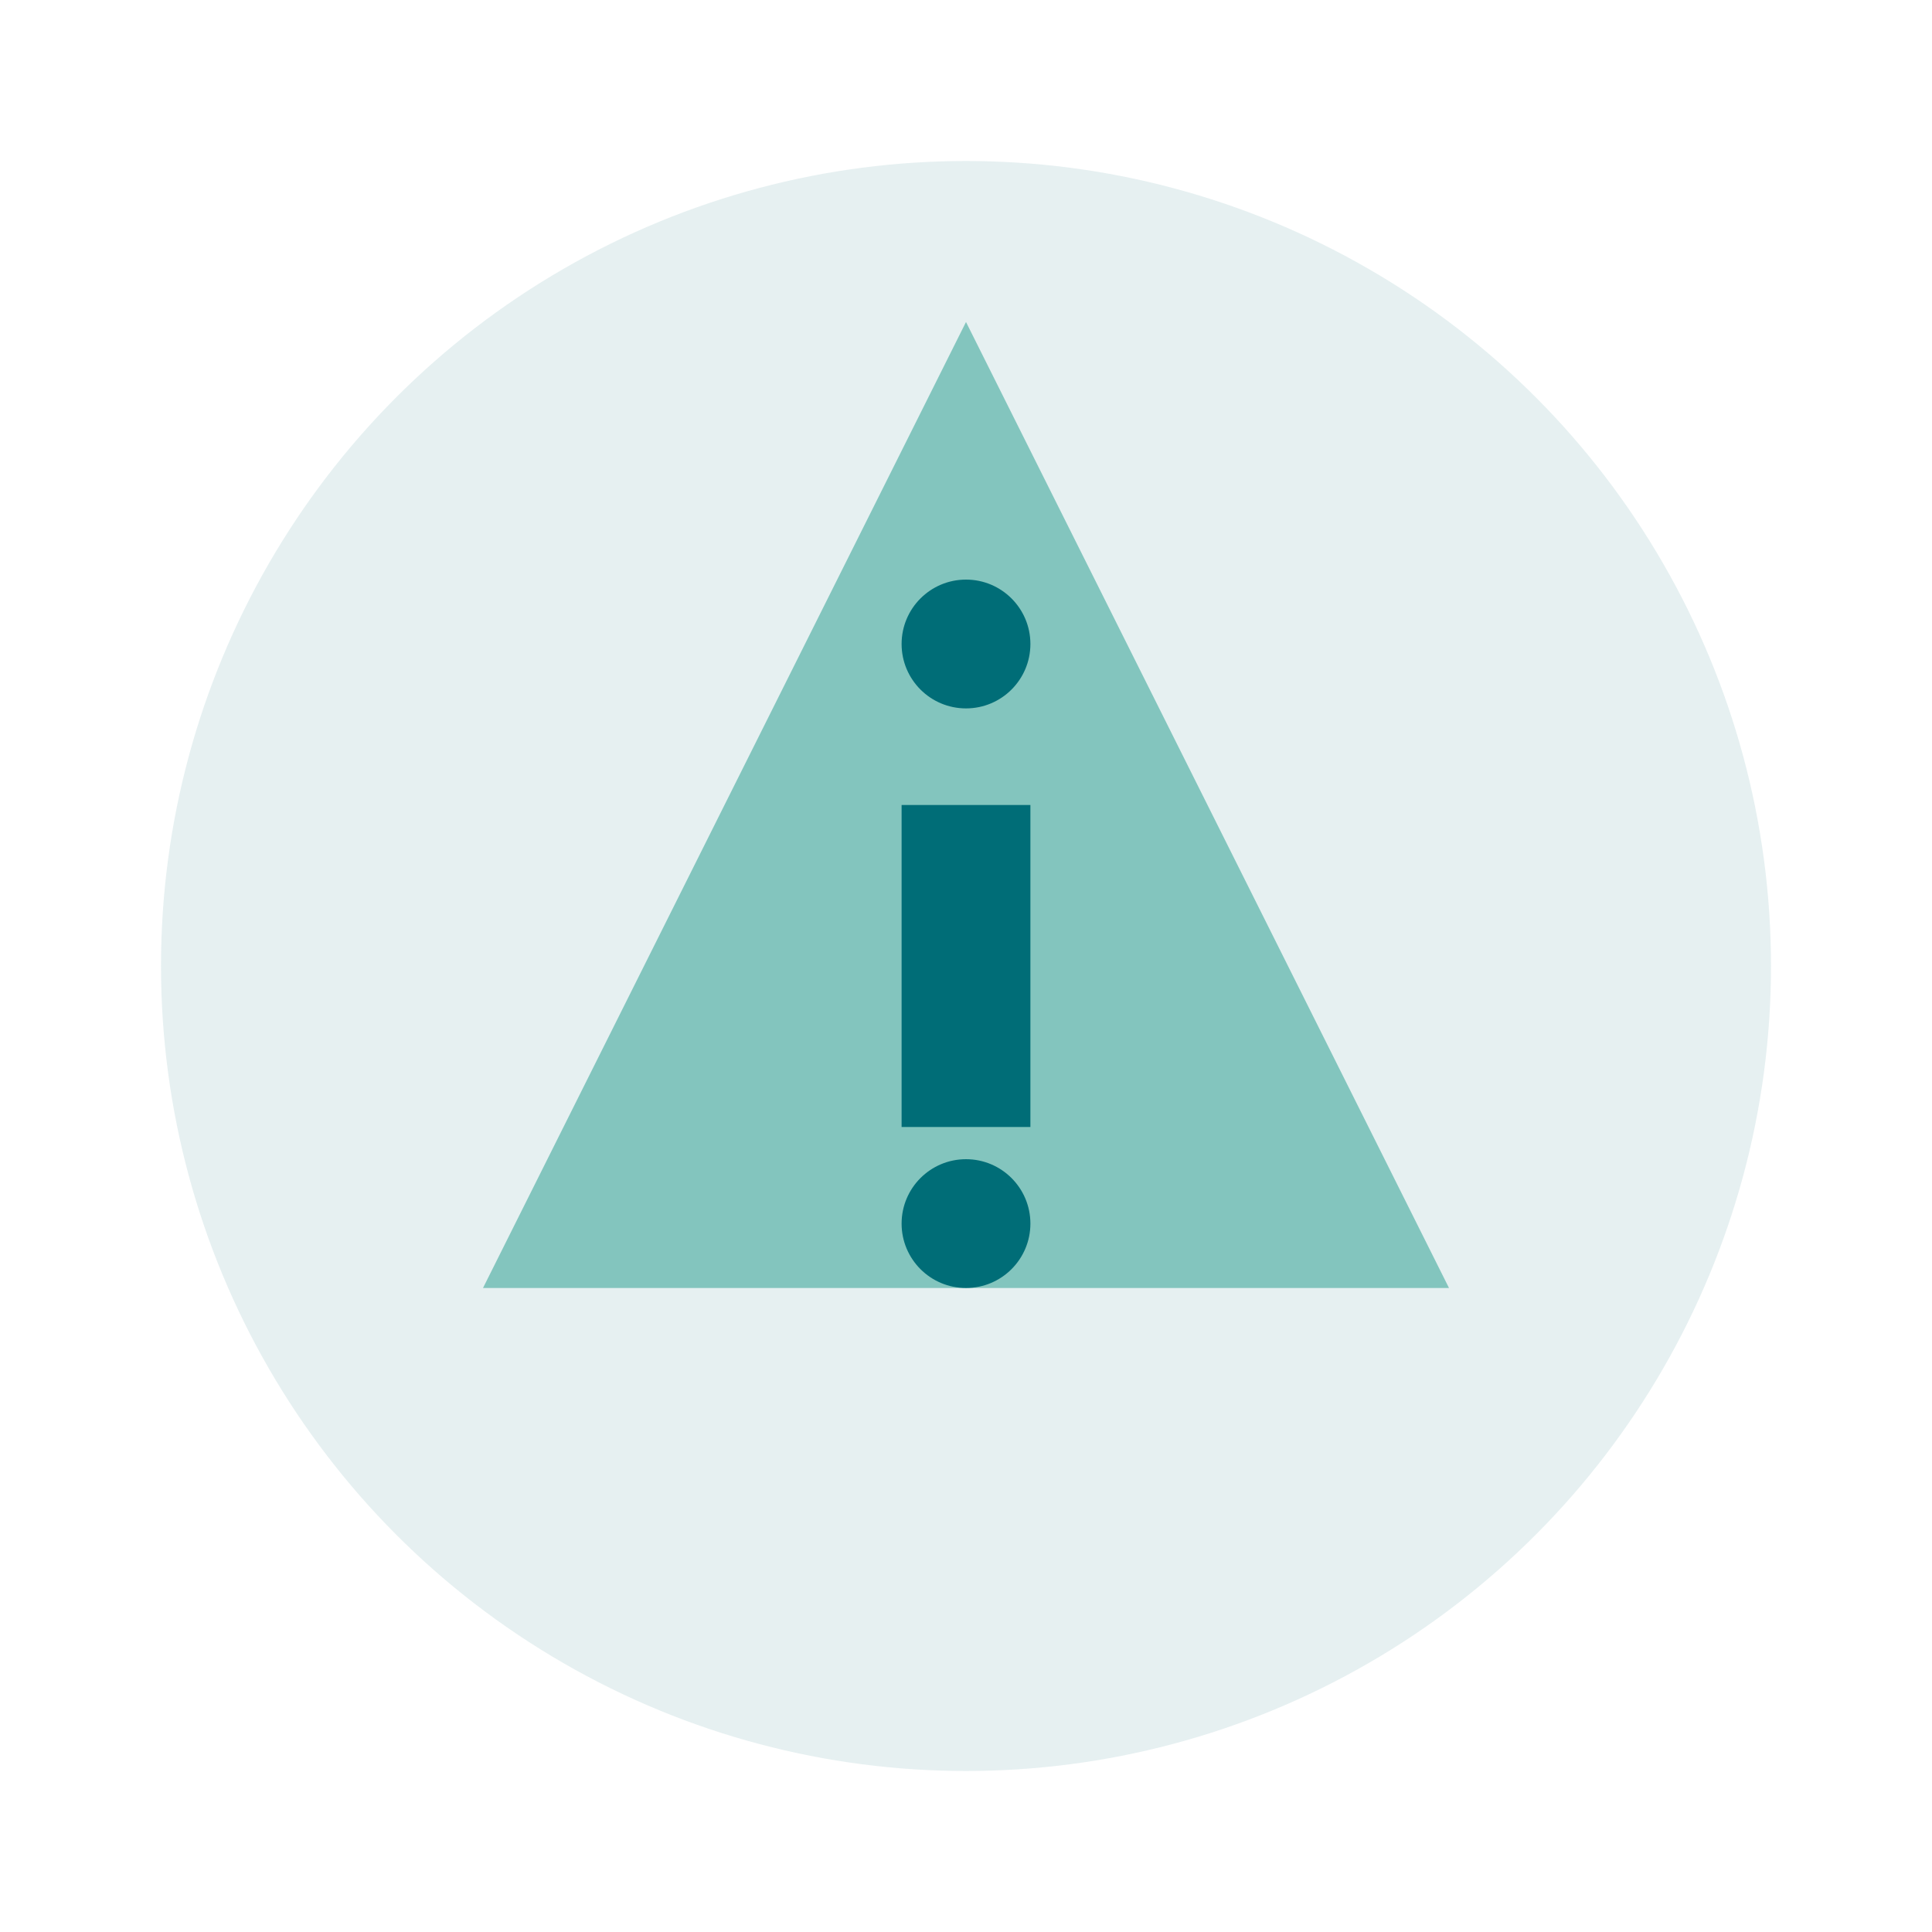
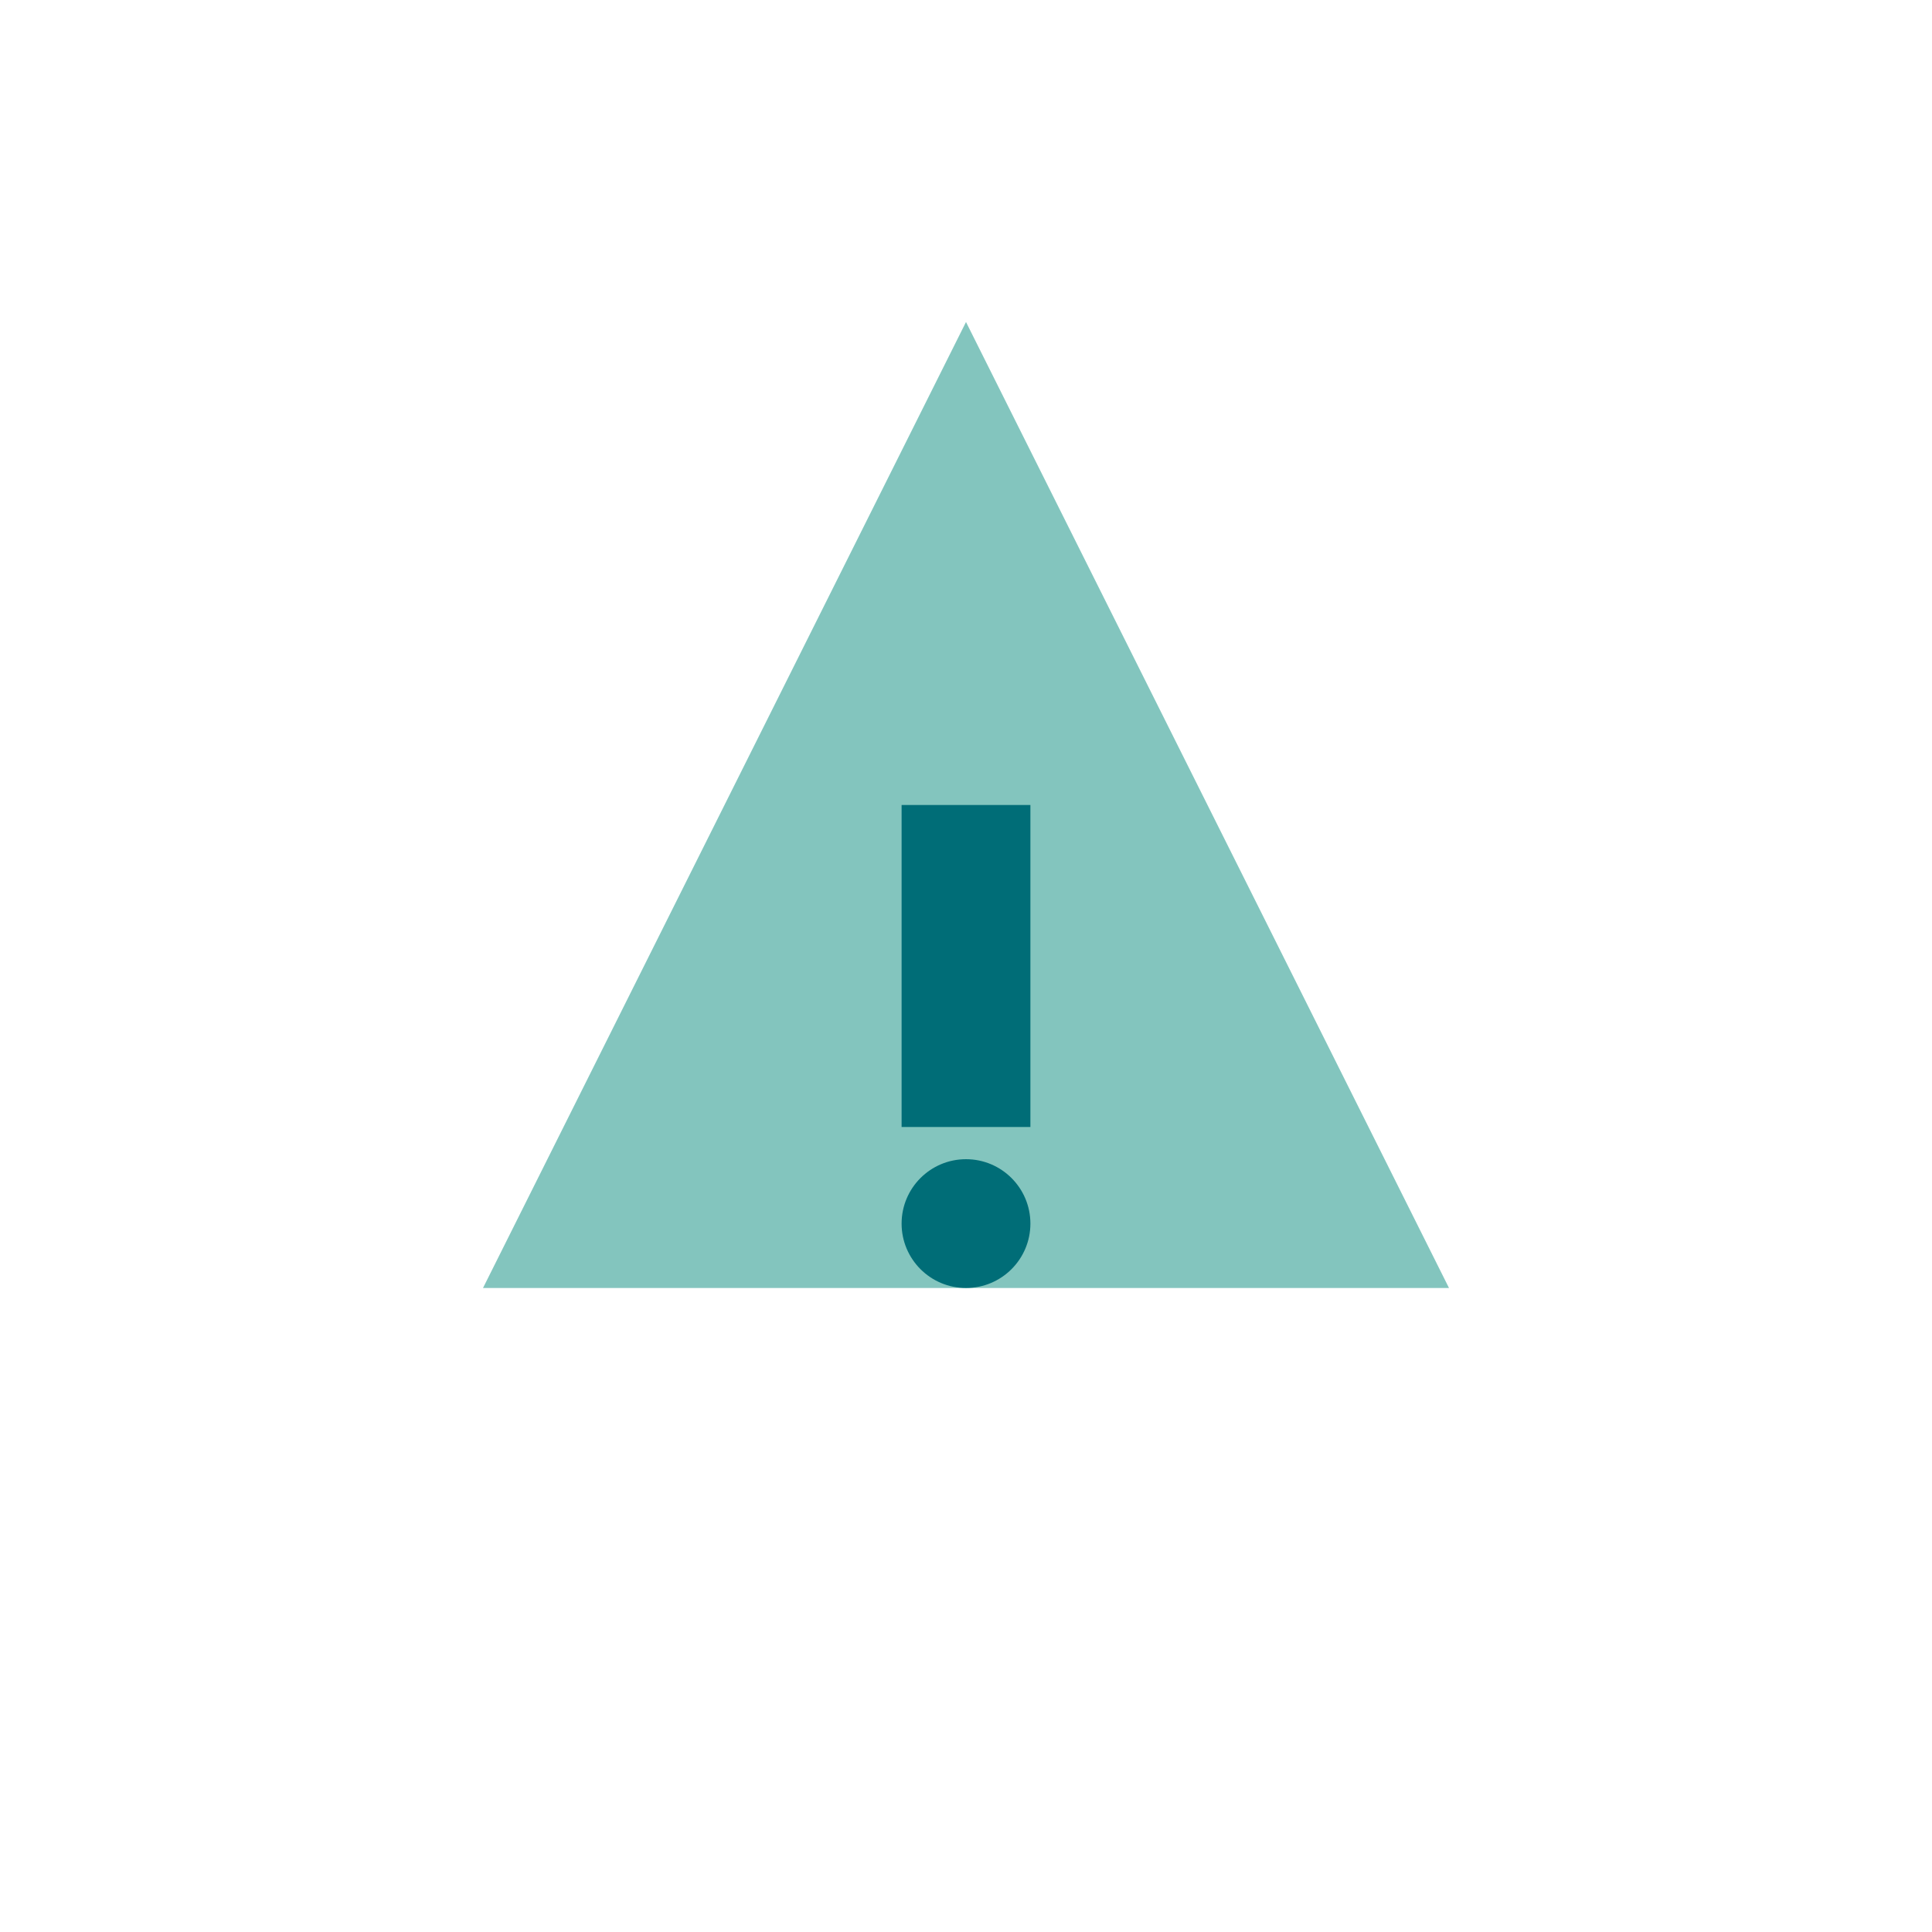
<svg xmlns="http://www.w3.org/2000/svg" viewBox="0 0 60 60" width="60" height="60">
-   <circle cx="30" cy="30" r="25" fill="#006d77" opacity="0.1" />
-   <path d="M30 10 L45 40 L15 40 Z" fill="#83c5be" />
-   <circle cx="30" cy="20" r="2" fill="#006d77" />
+   <path d="M30 10 L45 40 L15 40 " fill="#83c5be" />
  <rect x="28" y="25" width="4" height="10" fill="#006d77" />
  <circle cx="30" cy="38" r="2" fill="#006d77" />
</svg>